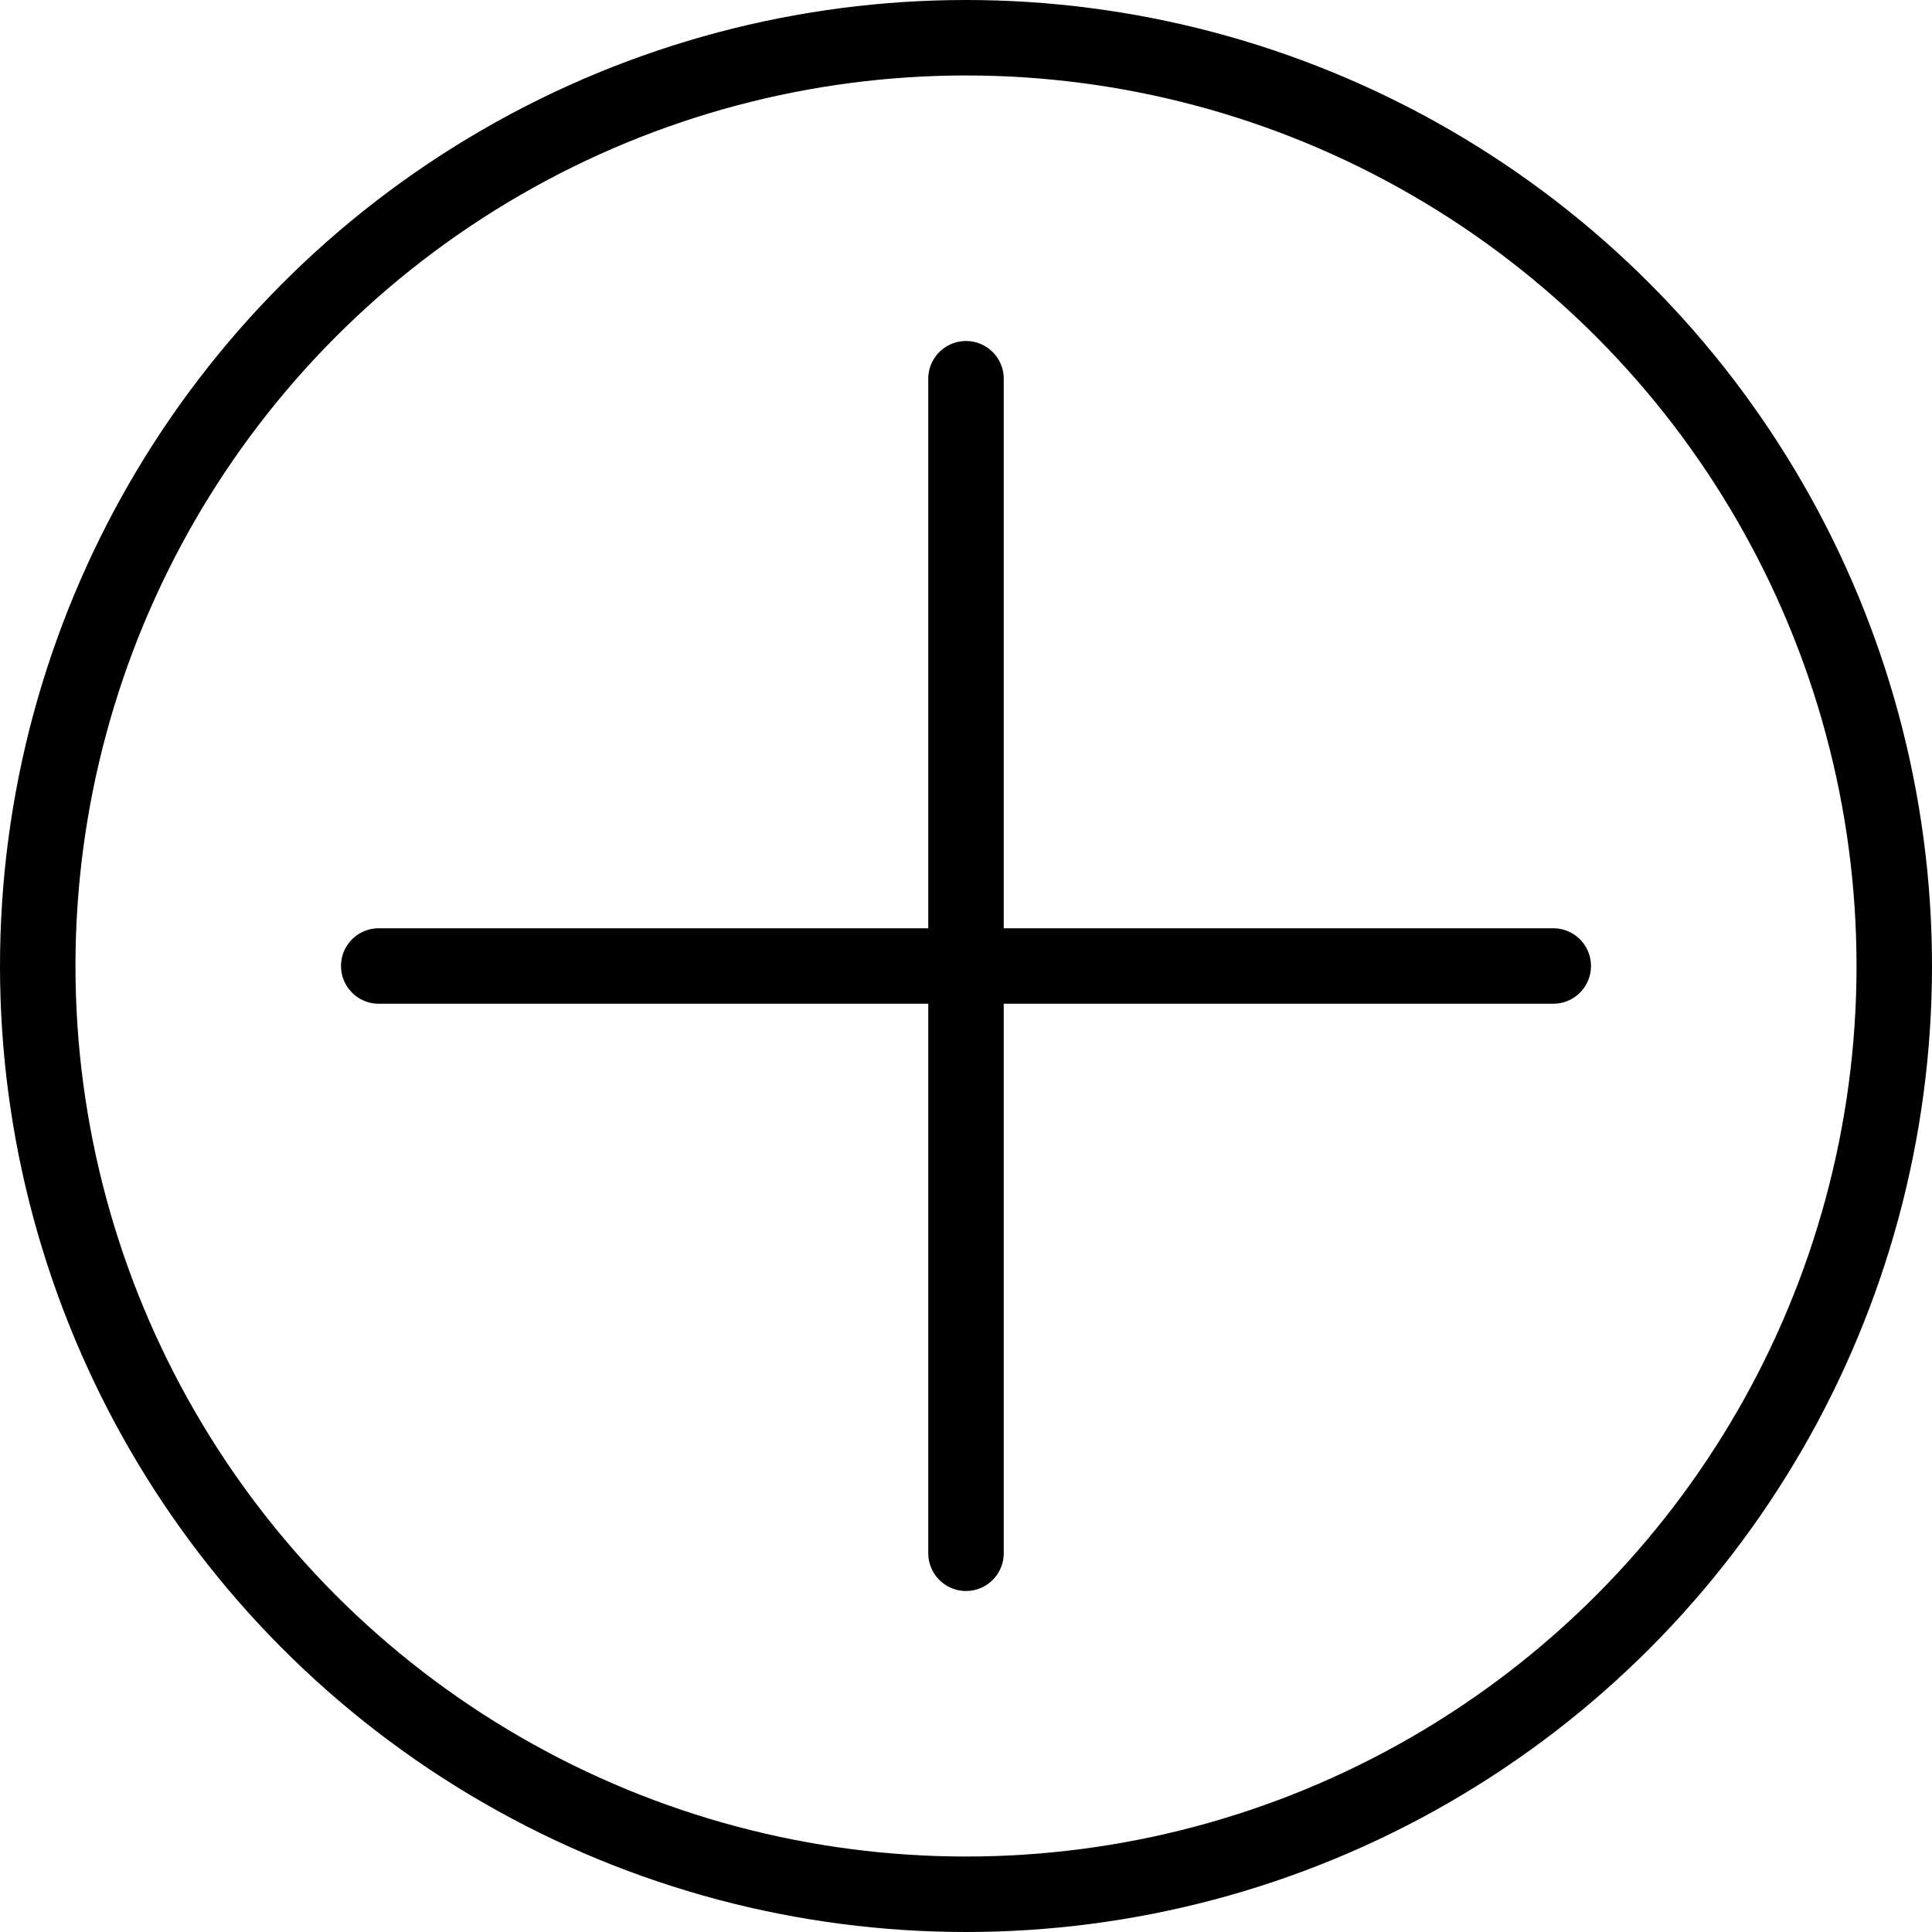
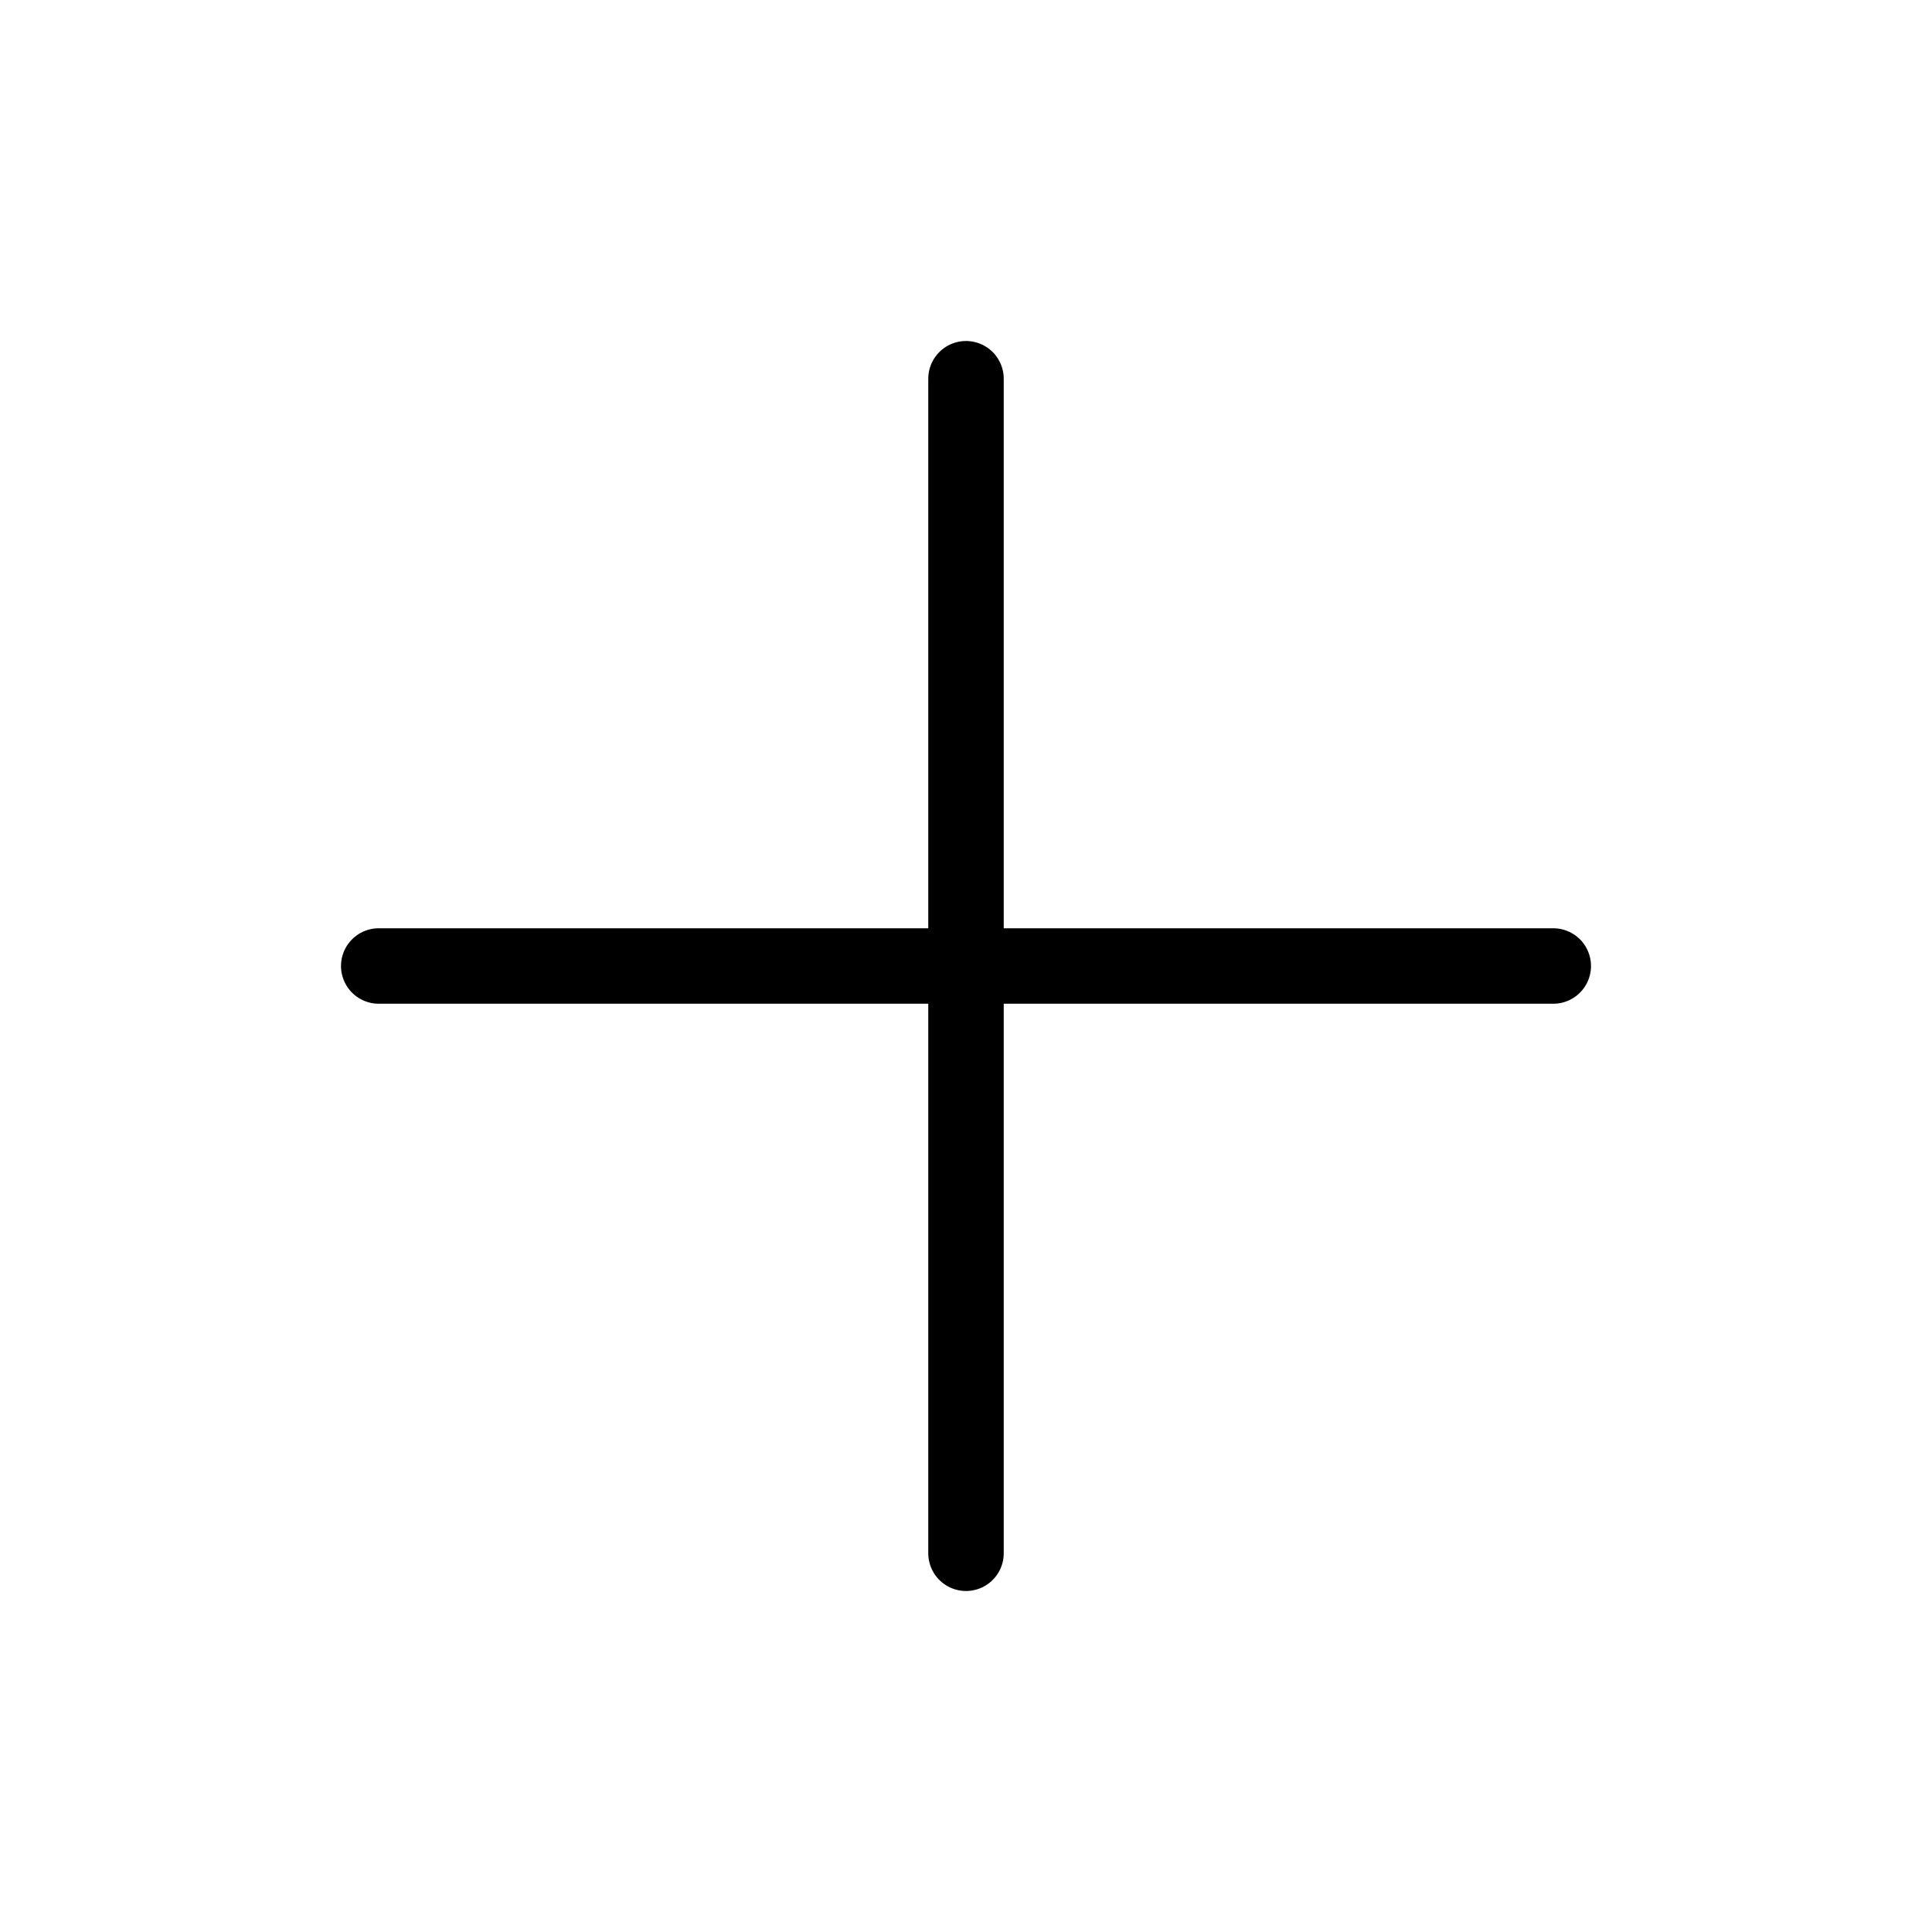
<svg xmlns="http://www.w3.org/2000/svg" width="800px" height="800px" viewBox="0 0 512 512">
  <defs>
    <style>.cls-1{fill:none;stroke:#000000;stroke-linecap:round;stroke-linejoin:round;stroke-width:20px;}</style>
  </defs>
  <g data-name="Layer 2" id="Layer_2">
    <g data-name="E411, Add, Media, media player, multimedia" id="E411_Add_Media_media_player_multimedia">
-       <circle class="cls-1" cx="256" cy="256" r="246" />
      <line class="cls-1" x1="256" x2="256" y1="100.37" y2="411.63" />
      <line class="cls-1" x1="411.63" x2="100.37" y1="256" y2="256" />
    </g>
  </g>
</svg>